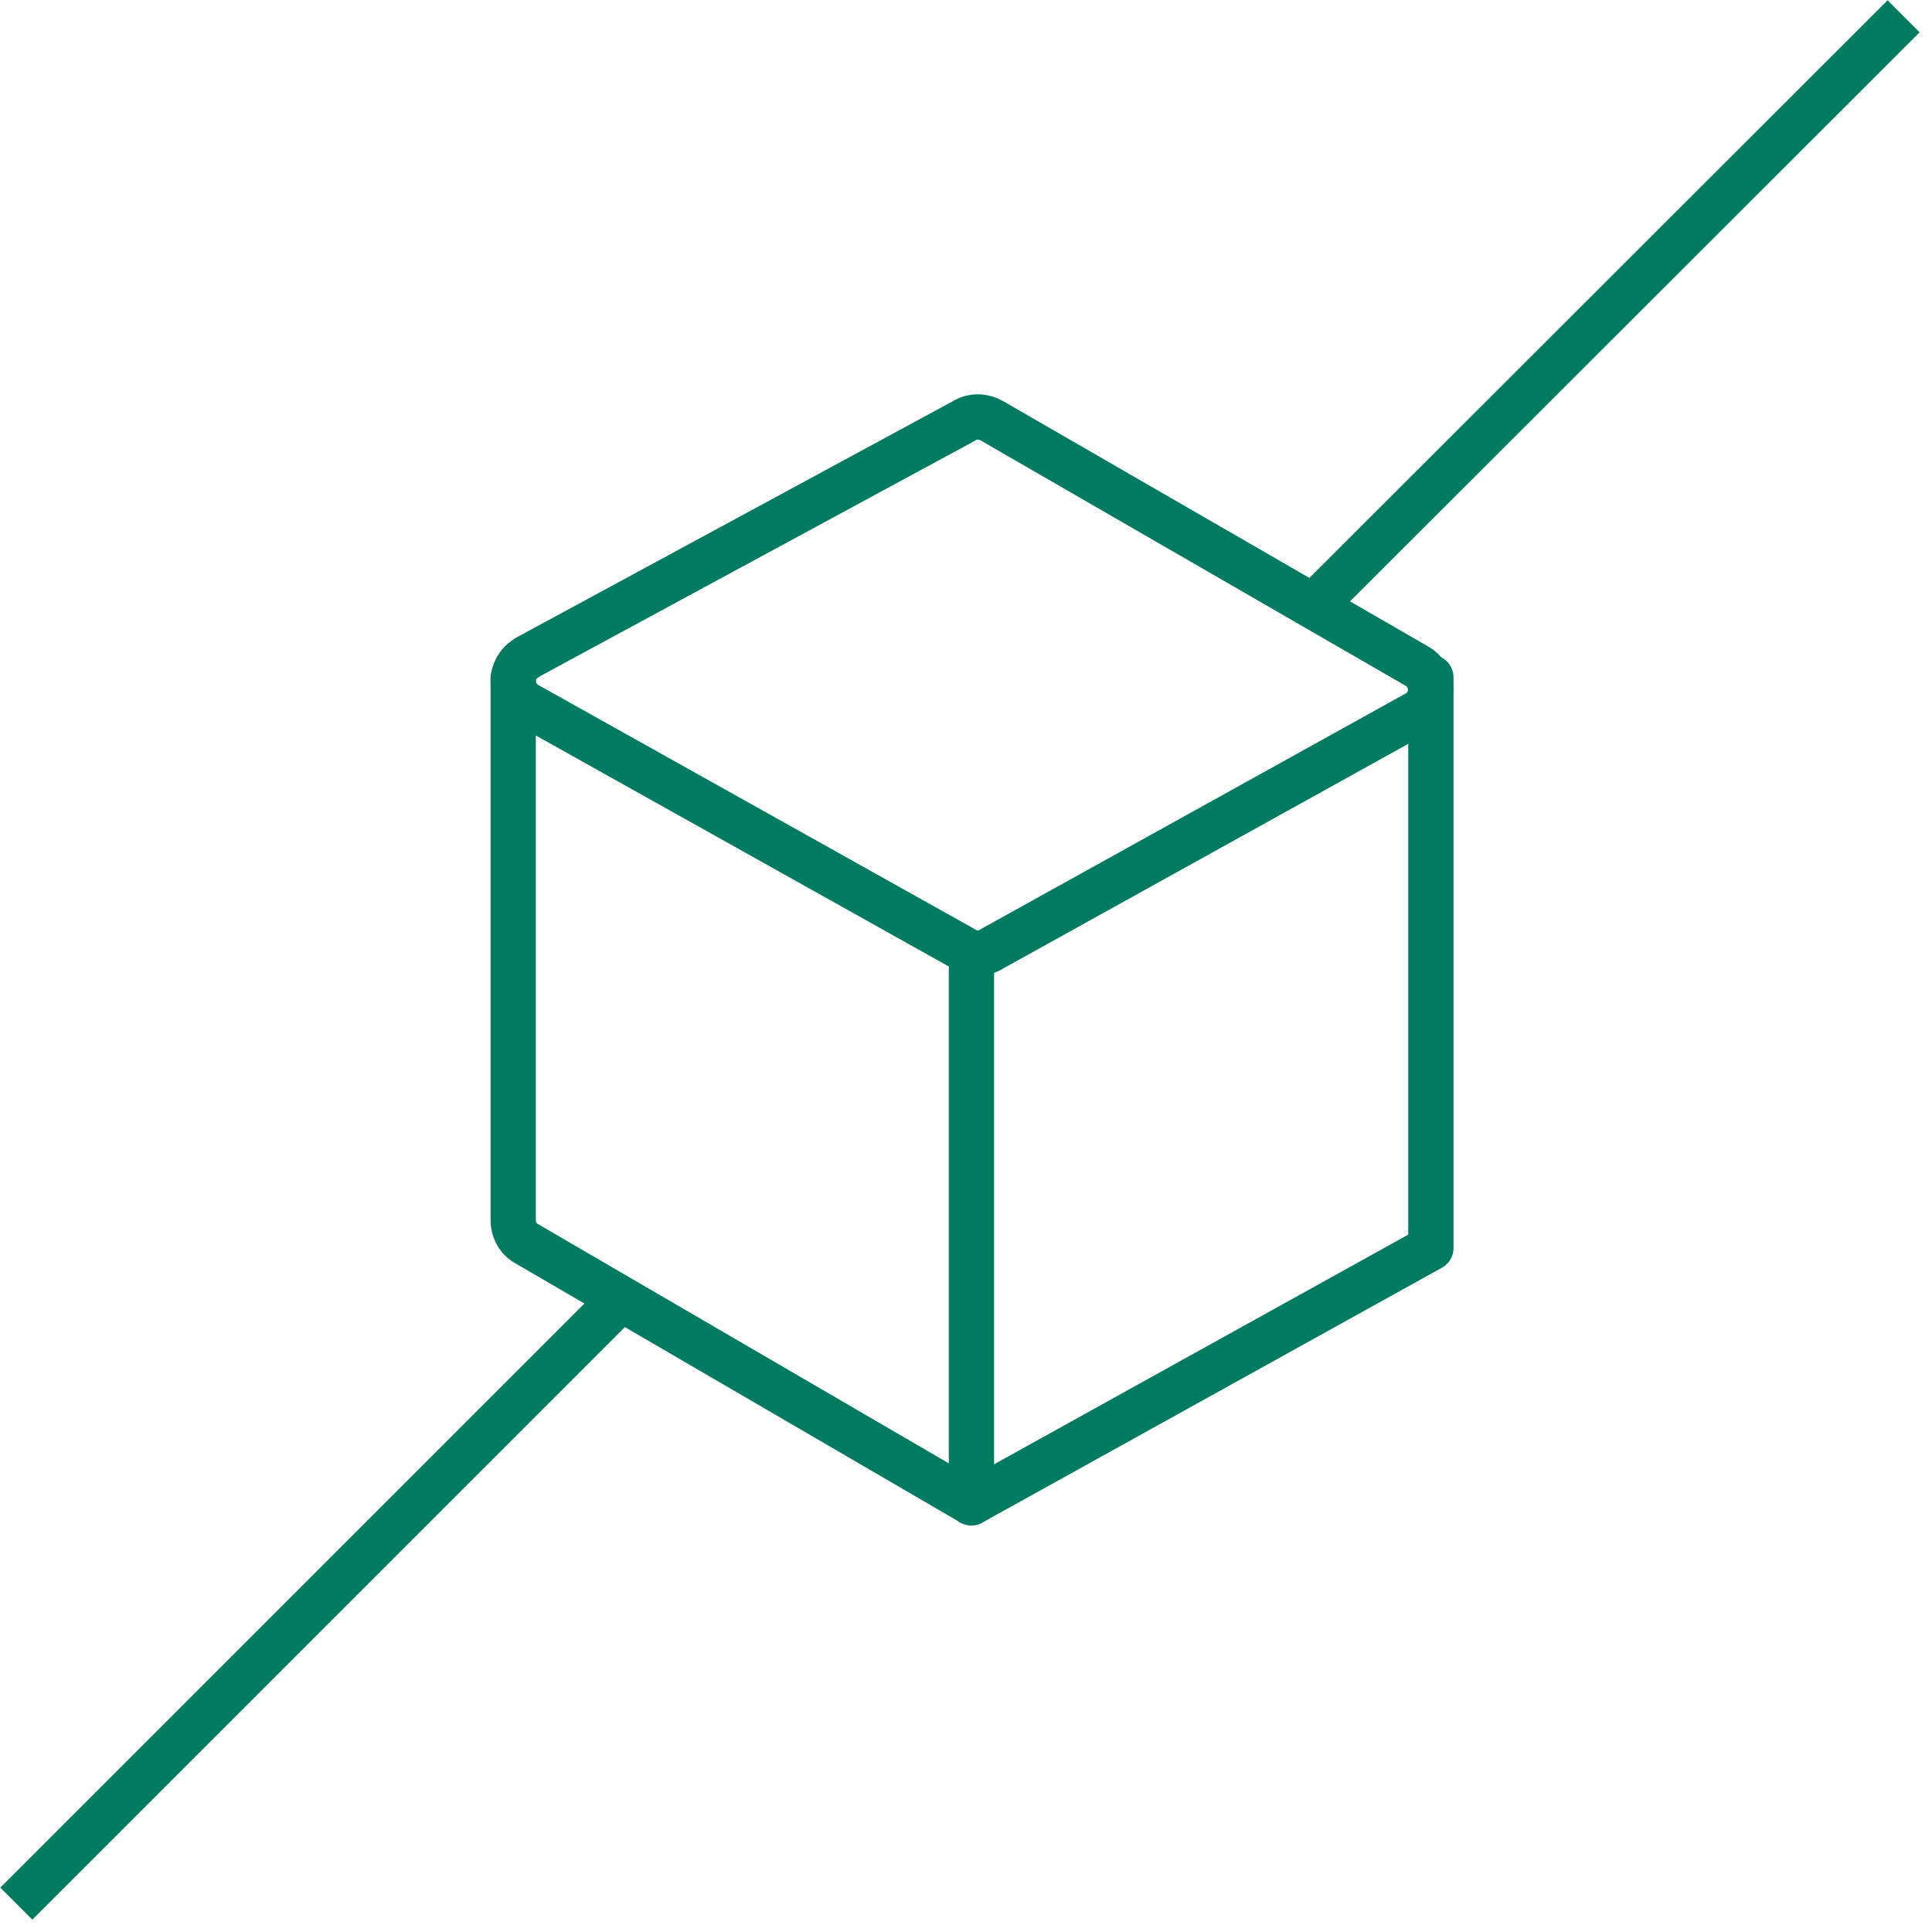
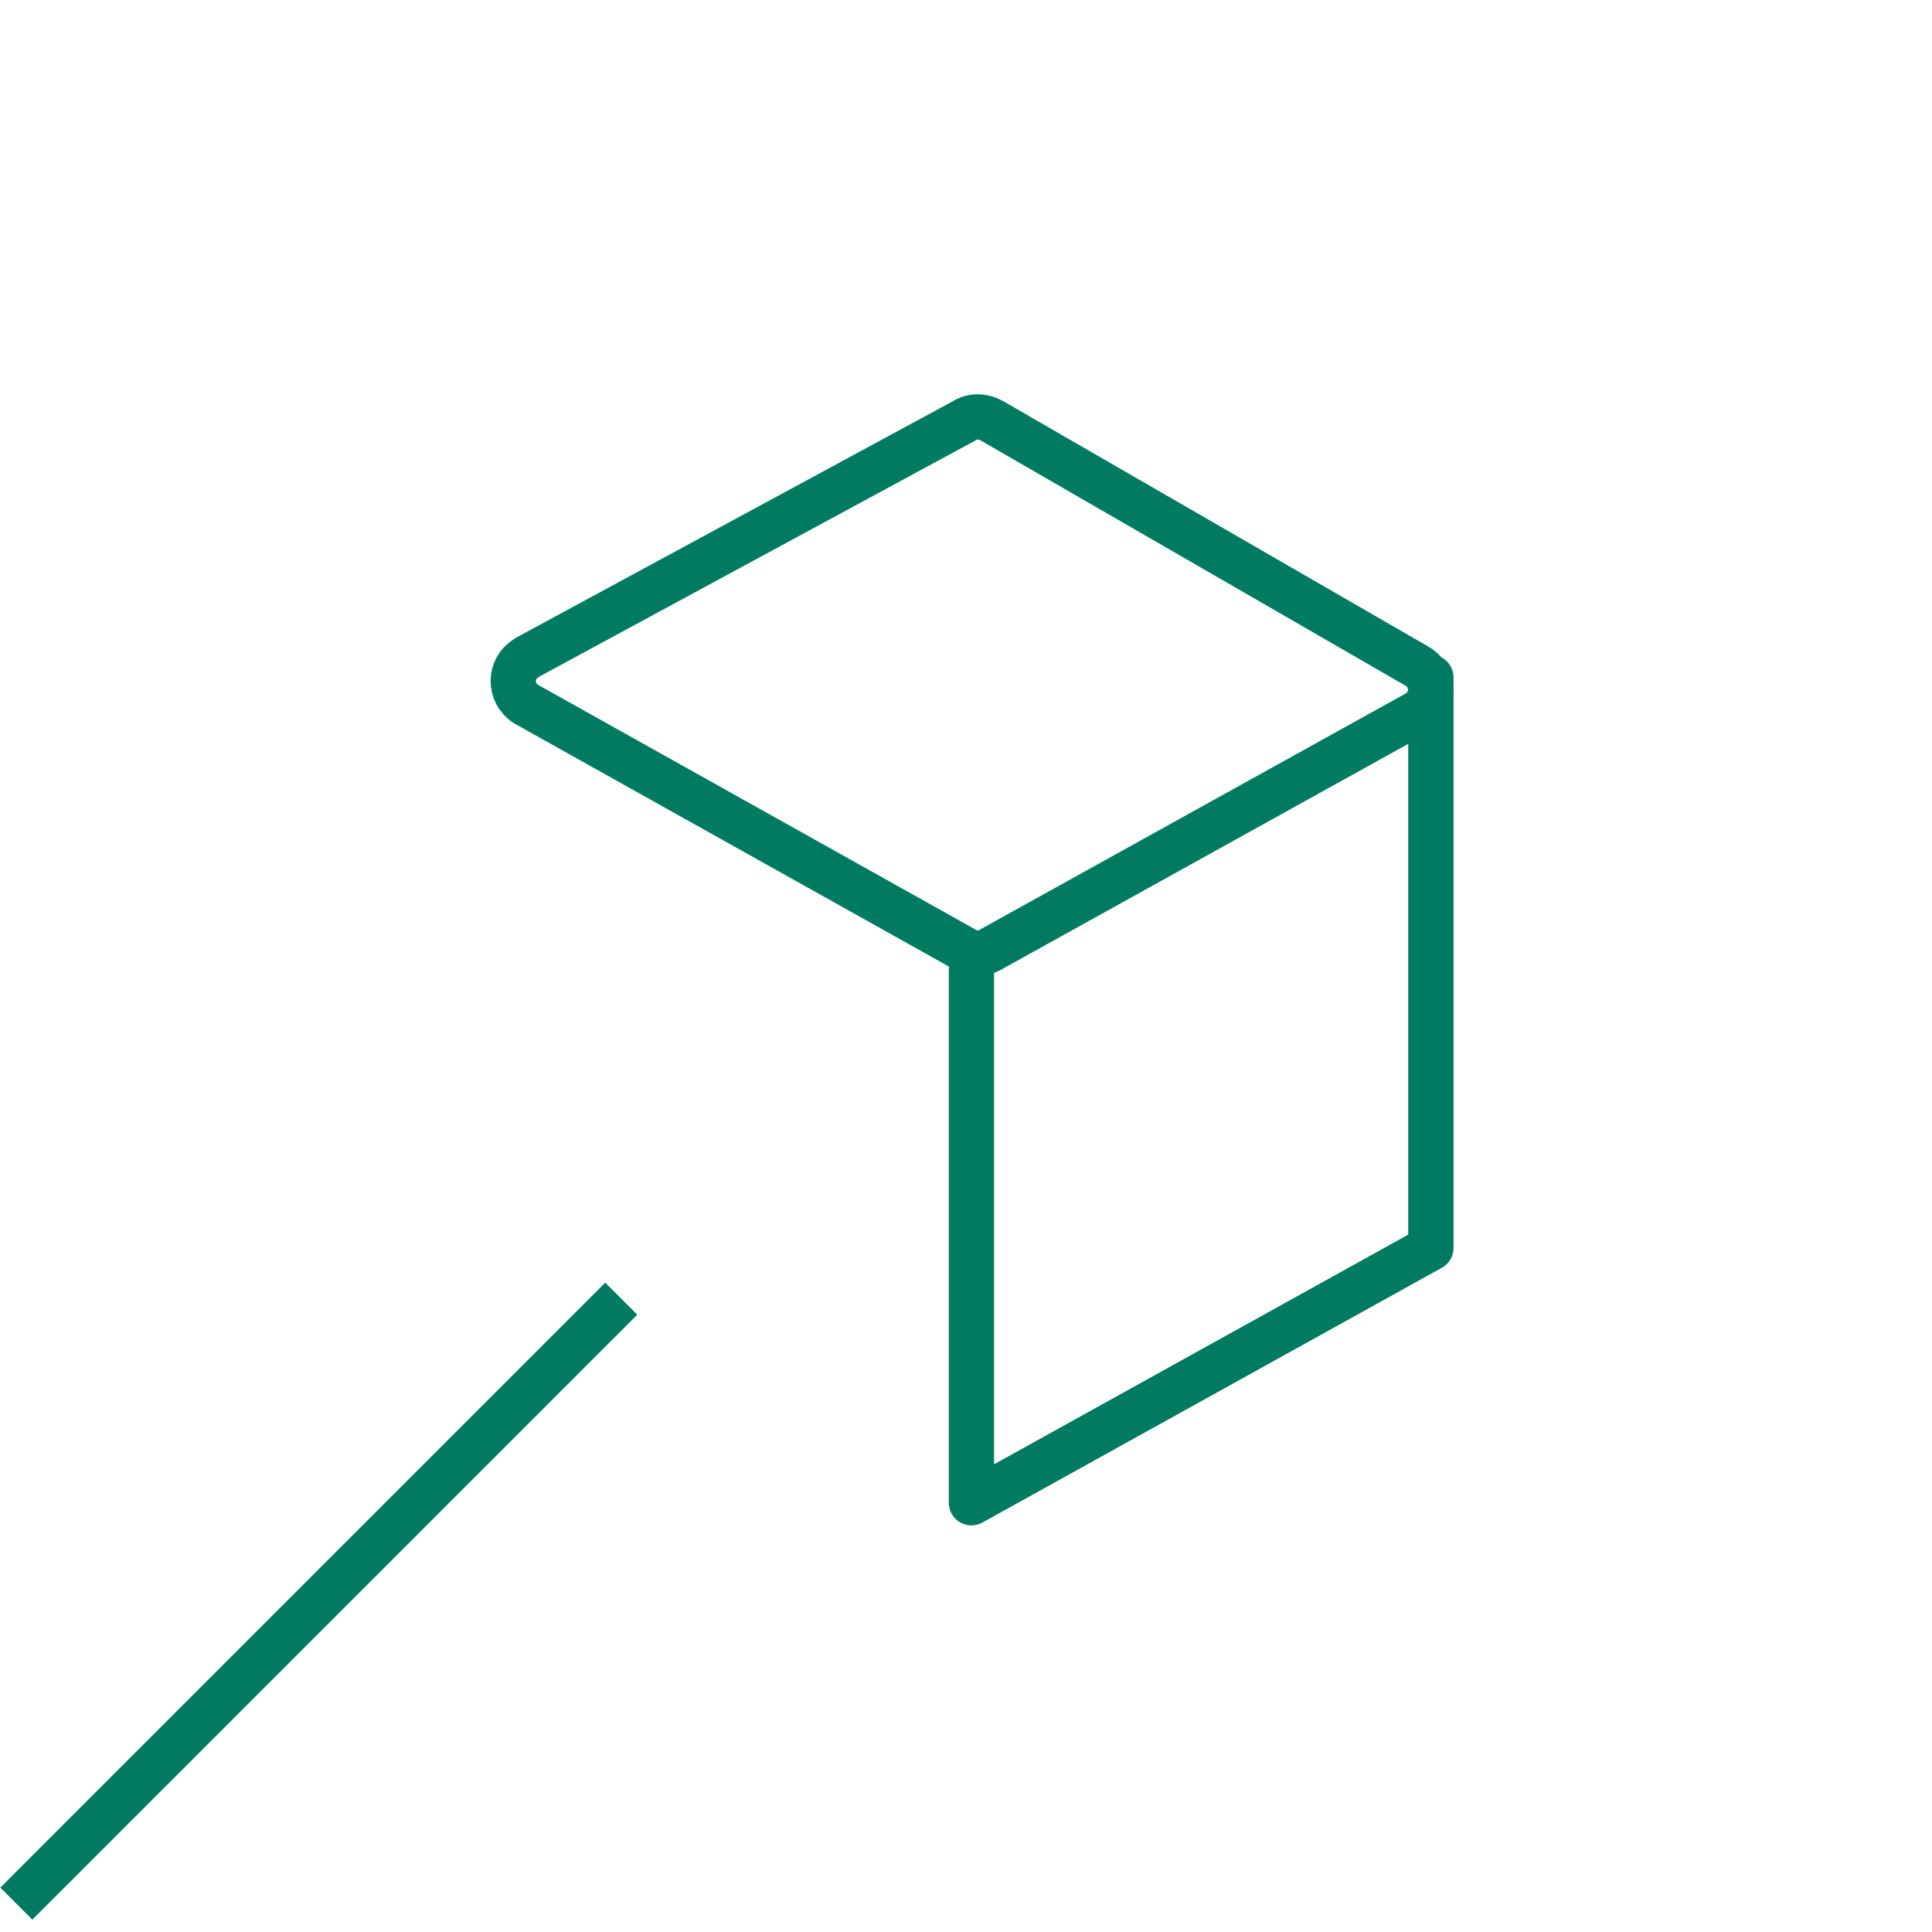
<svg xmlns="http://www.w3.org/2000/svg" width="32" height="32" viewBox="0 0 32 32" fill="none">
  <g clip-path="url(#clip0_52_114)">
-     <path d="M21.75 10.04L31.53 0.27" stroke="#007B62" stroke-width="0.75" stroke-miterlimit="10" />
    <path d="M0.27 31.53L10.29 21.51" stroke="#007B62" stroke-width="0.75" stroke-miterlimit="10" />
    <path d="M8.73 10.89L15.97 6.97C16.11 6.88 16.29 6.89 16.43 6.97L23.48 11.04C23.76 11.21 23.77 11.62 23.49 11.8L16.44 15.71C16.29 15.81 16.1 15.81 15.95 15.71L8.71 11.66C8.43 11.48 8.43 11.07 8.72 10.9L8.73 10.89Z" stroke="#007B62" stroke-width="0.75" stroke-linecap="round" stroke-linejoin="round" />
    <path d="M16.09 16.07V24.89L23.7 20.67V11.22" stroke="#007B62" stroke-width="0.75" stroke-linecap="round" stroke-linejoin="round" />
-     <path d="M16.09 24.89L8.69 20.58C8.57 20.5 8.5 20.36 8.5 20.21V11.23" stroke="#007B62" stroke-width="0.75" stroke-linecap="round" stroke-linejoin="round" />
  </g>
  <defs>
    <clipPath id="clip0_52_114">
      <rect width="31.8" height="31.8" fill="white" />
    </clipPath>
  </defs>
</svg>